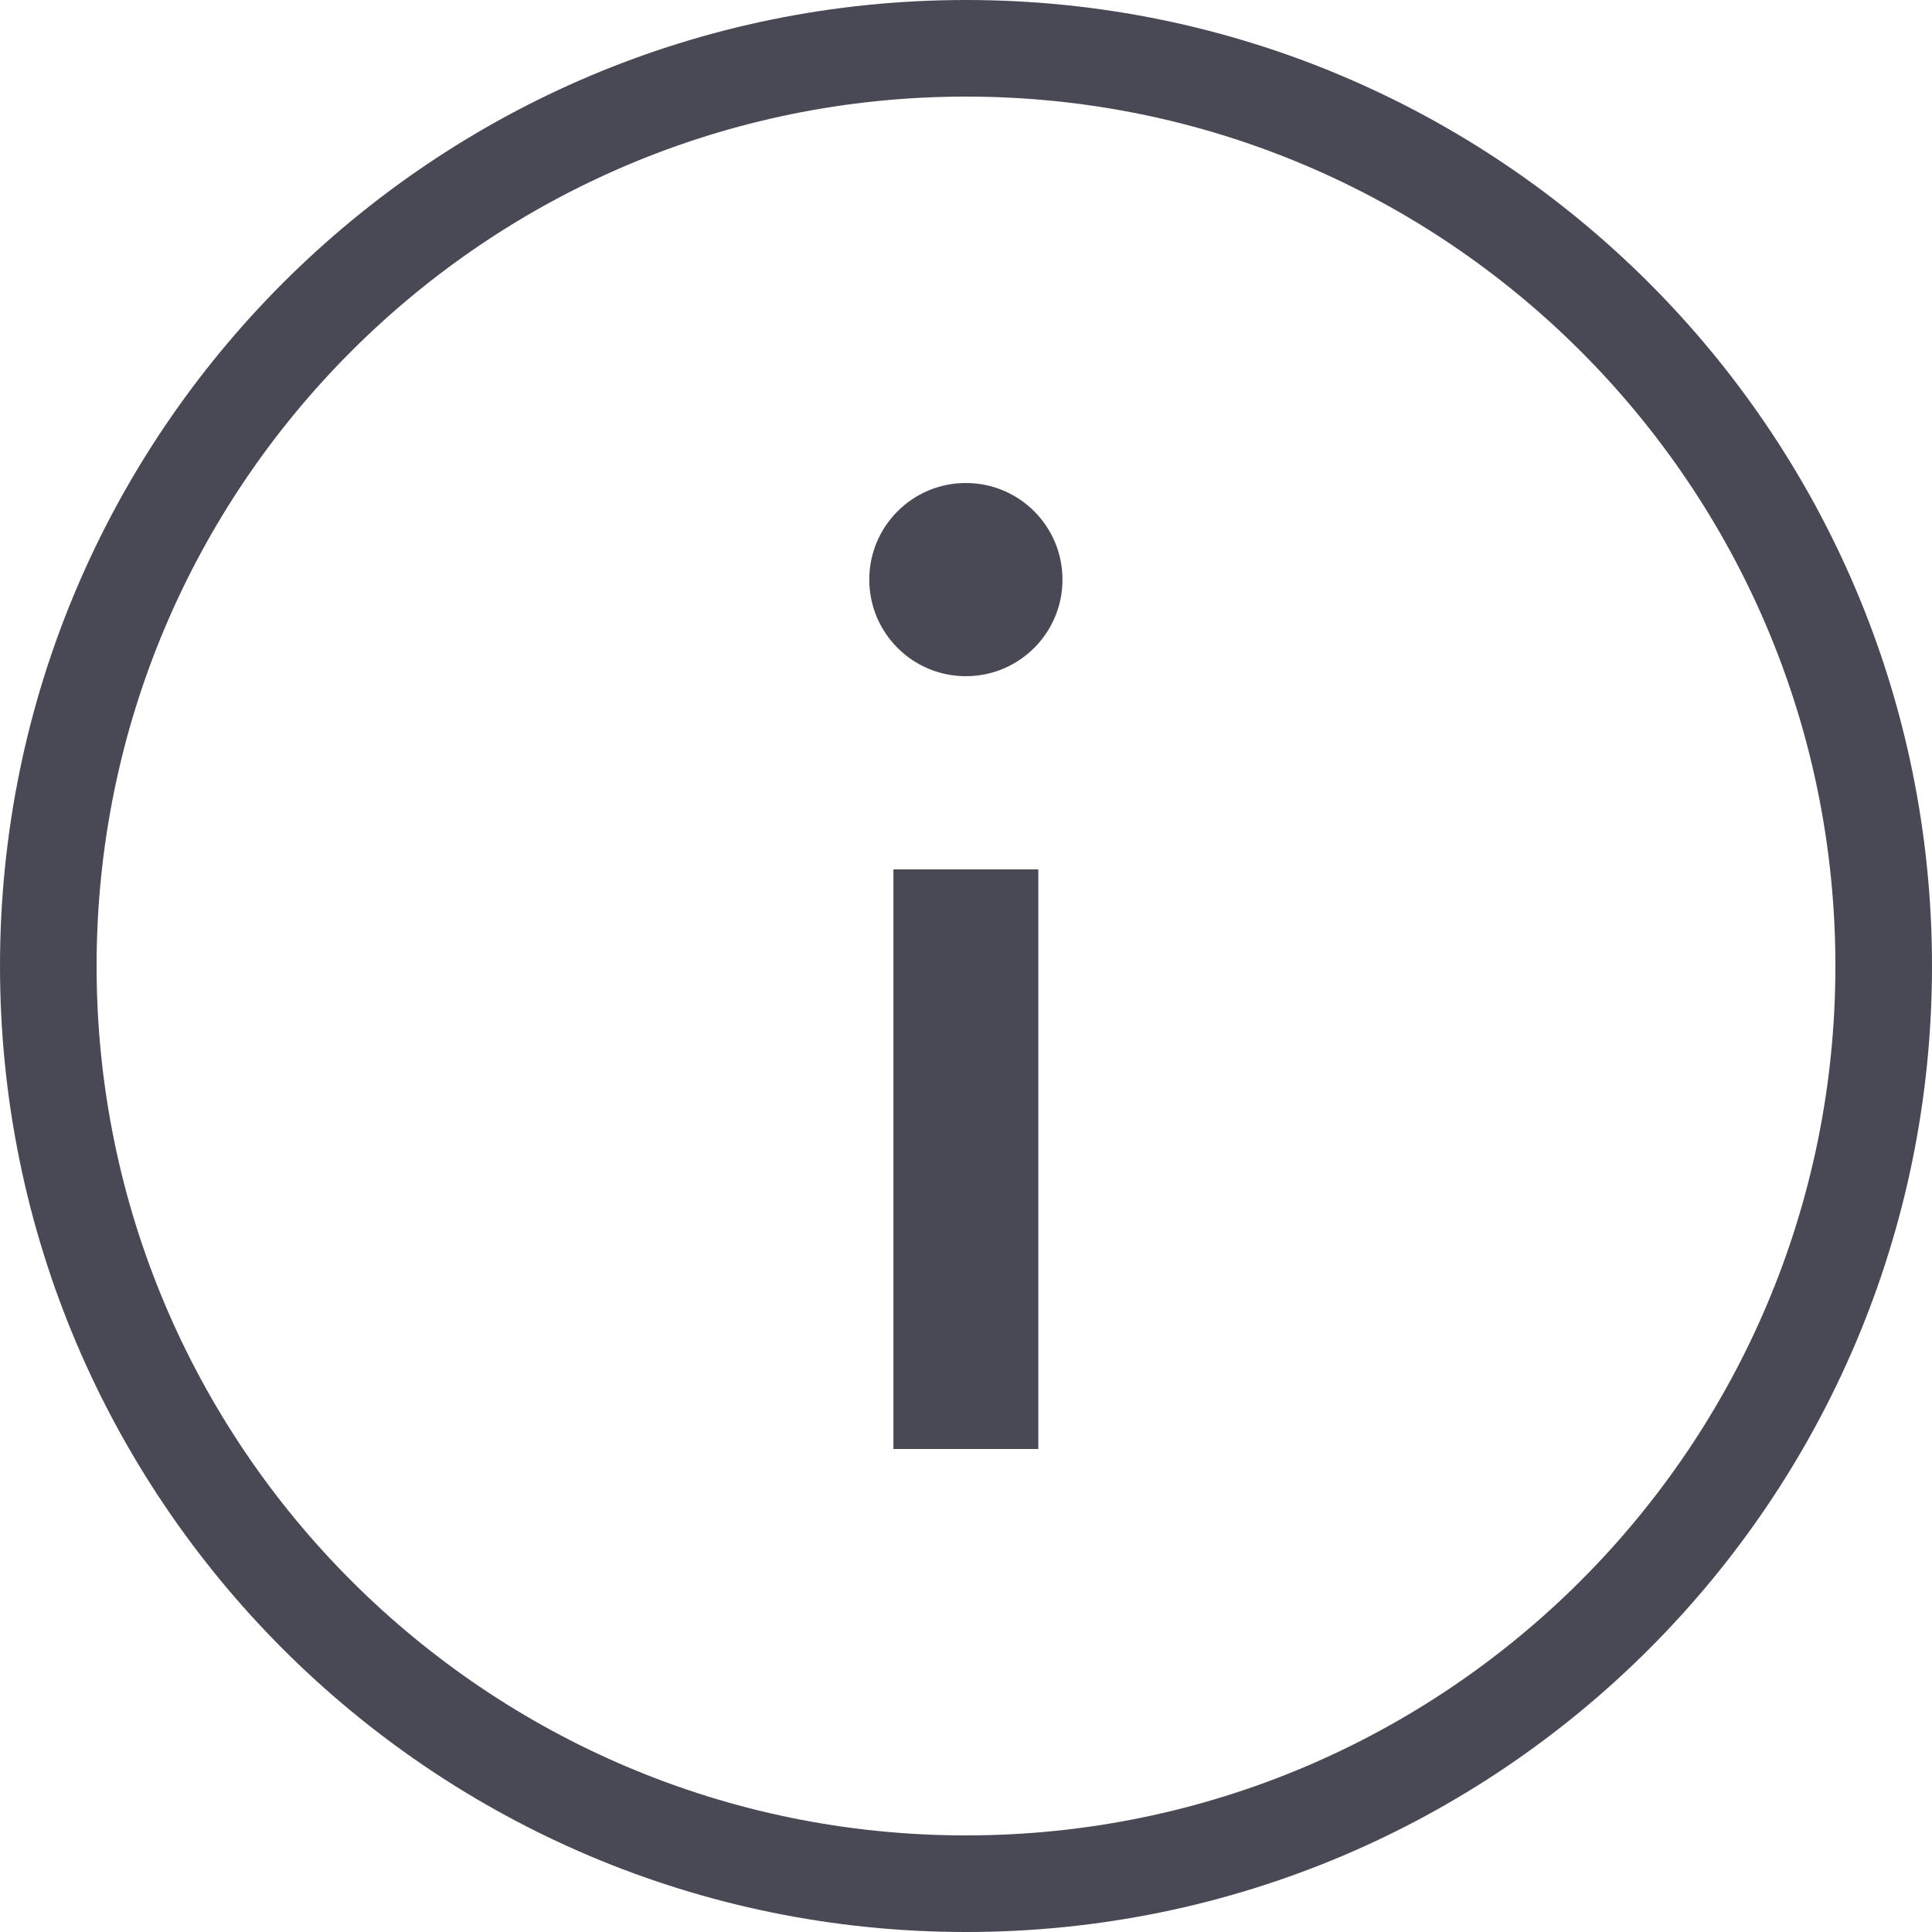
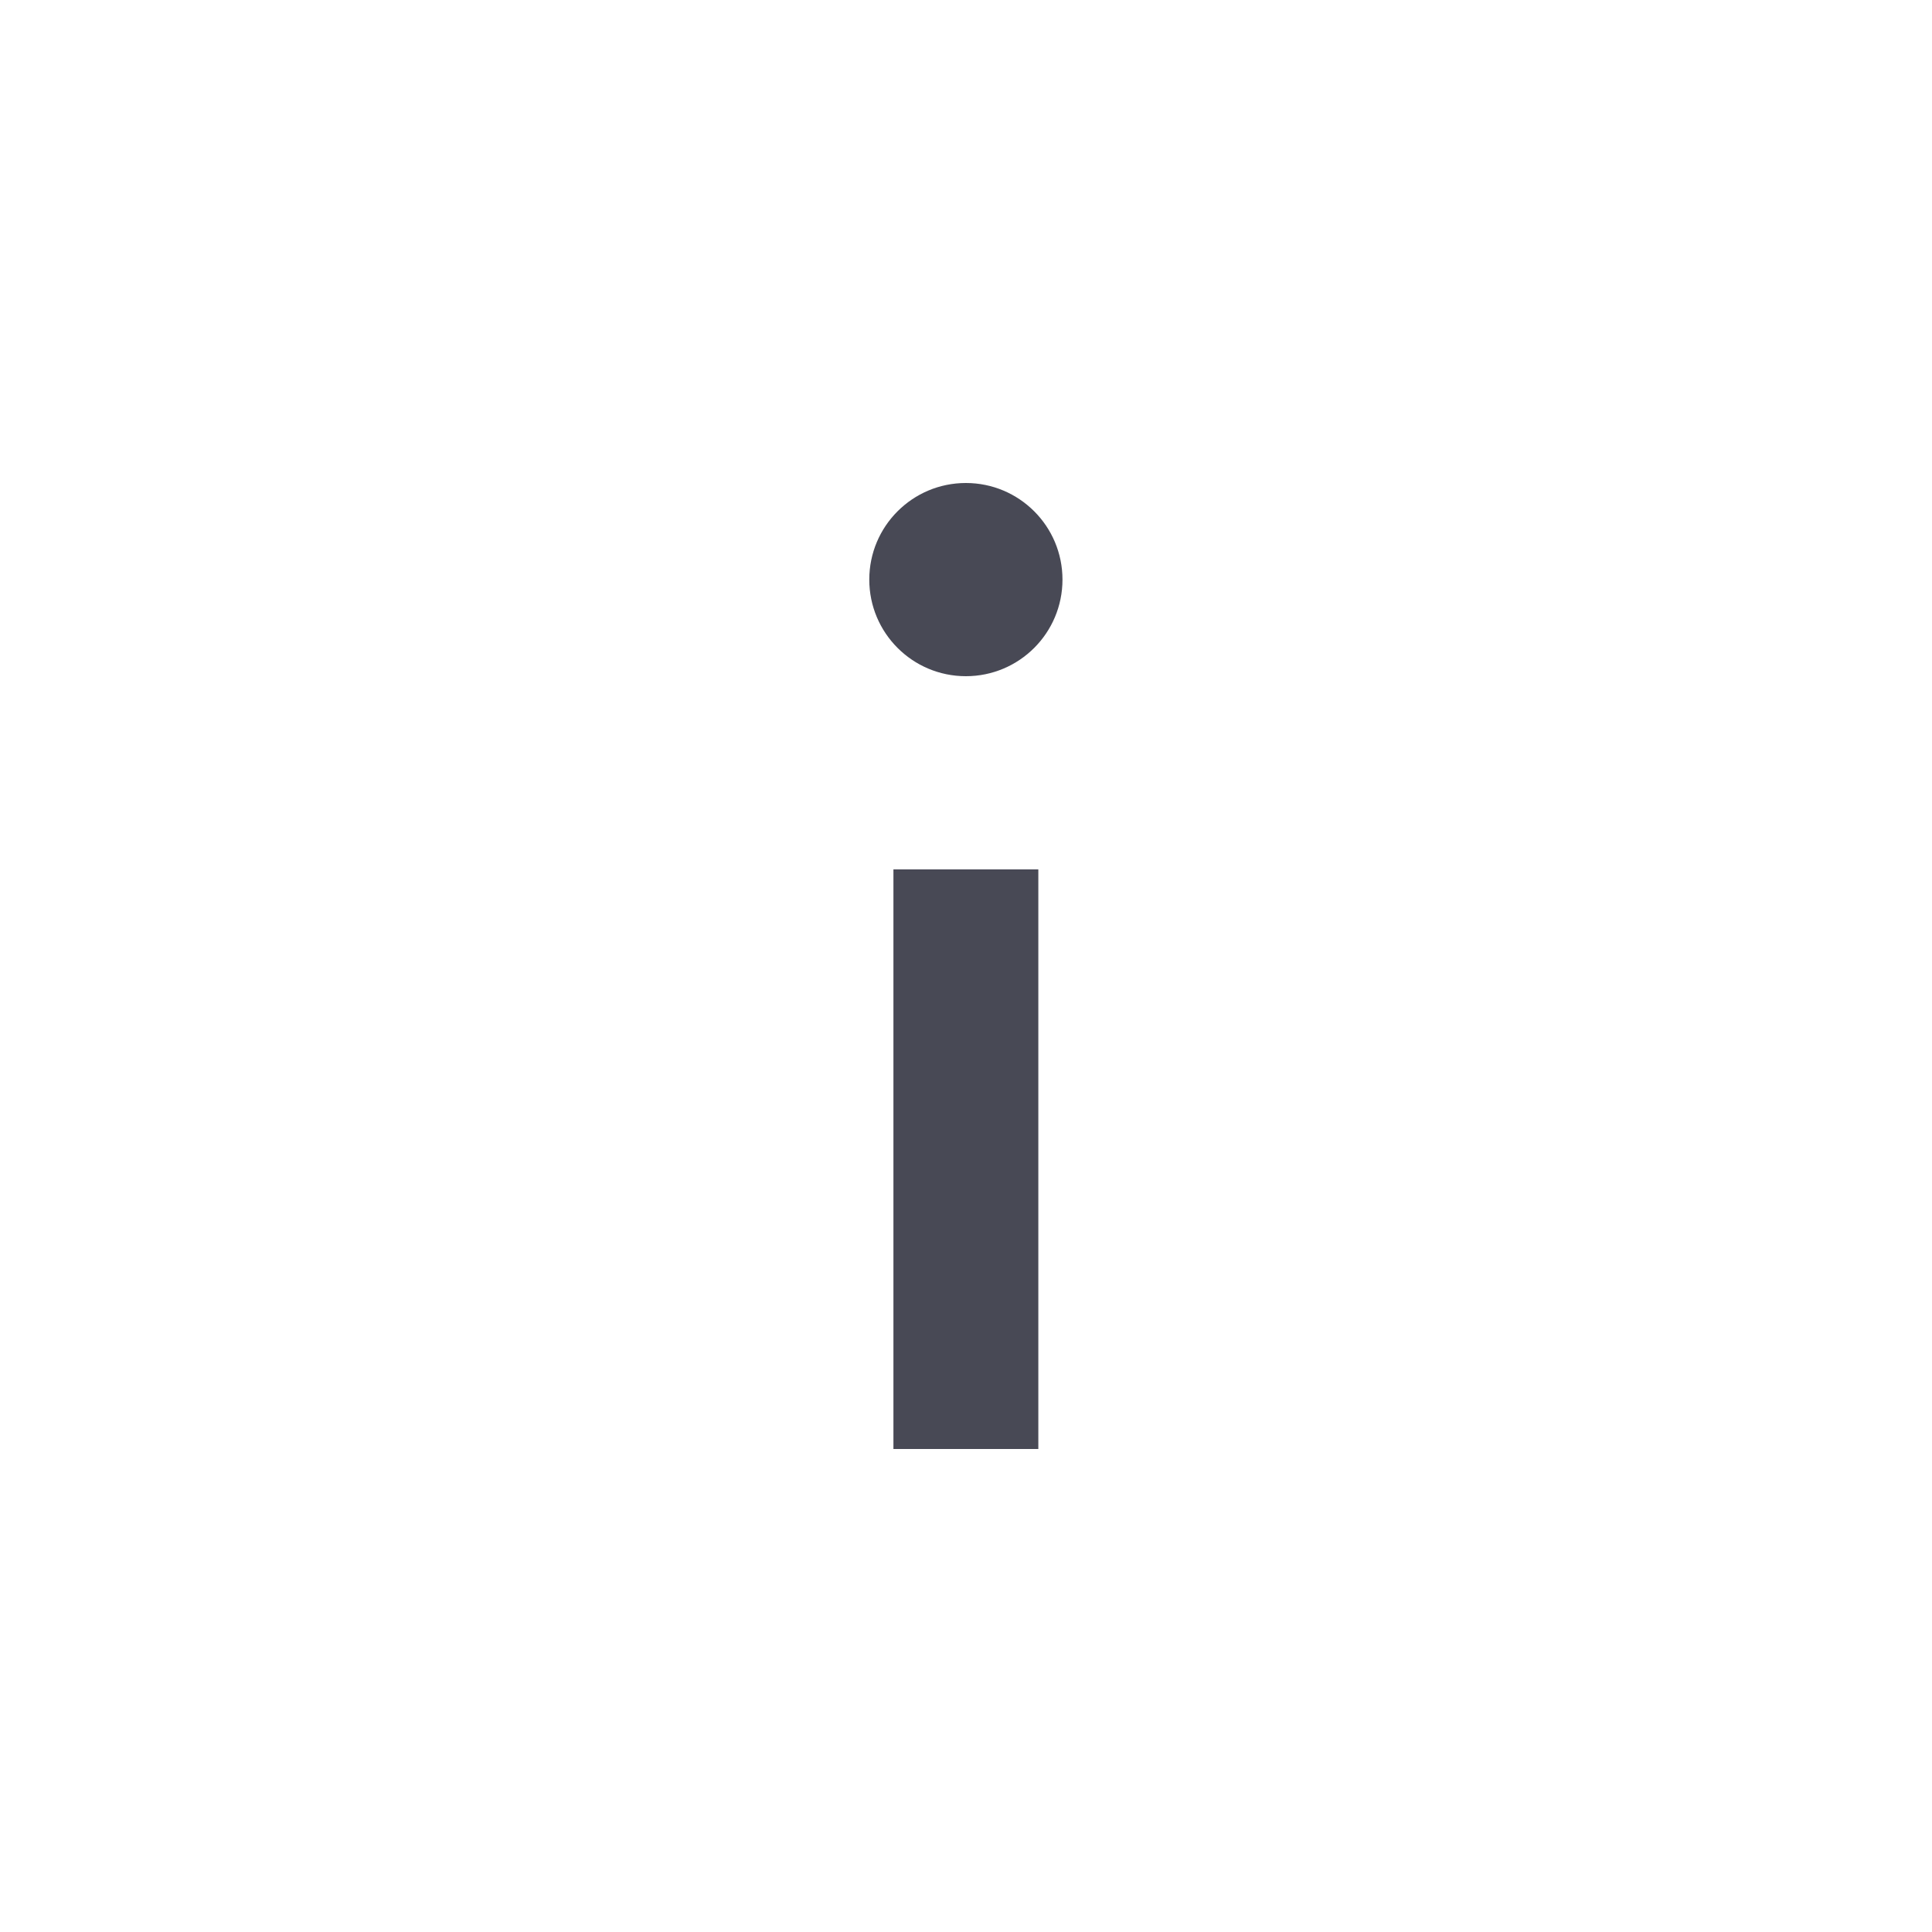
<svg xmlns="http://www.w3.org/2000/svg" width="16" height="16" viewBox="0 0 16 16" fill="none">
-   <path fill-rule="evenodd" clip-rule="evenodd" d="M8 15.2C11.976 15.2 15.2 11.976 15.2 8C15.2 4.024 11.976 0.8 8 0.8C4.024 0.8 0.8 4.024 0.8 8C0.8 11.976 4.024 15.2 8 15.2ZM8 16C12.418 16 16 12.418 16 8C16 3.582 12.418 0 8 0C3.582 0 0 3.582 0 8C0 12.418 3.582 16 8 16Z" fill="#484955" />
  <path d="M8.799 4.8C8.799 5.242 8.441 5.6 7.999 5.6C7.557 5.6 7.199 5.242 7.199 4.8C7.199 4.358 7.557 4 7.999 4C8.441 4 8.799 4.358 8.799 4.8Z" fill="#484955" />
  <path fill-rule="evenodd" clip-rule="evenodd" d="M7.399 12V7.2H8.599V12H7.399Z" fill="#484955" />
</svg>